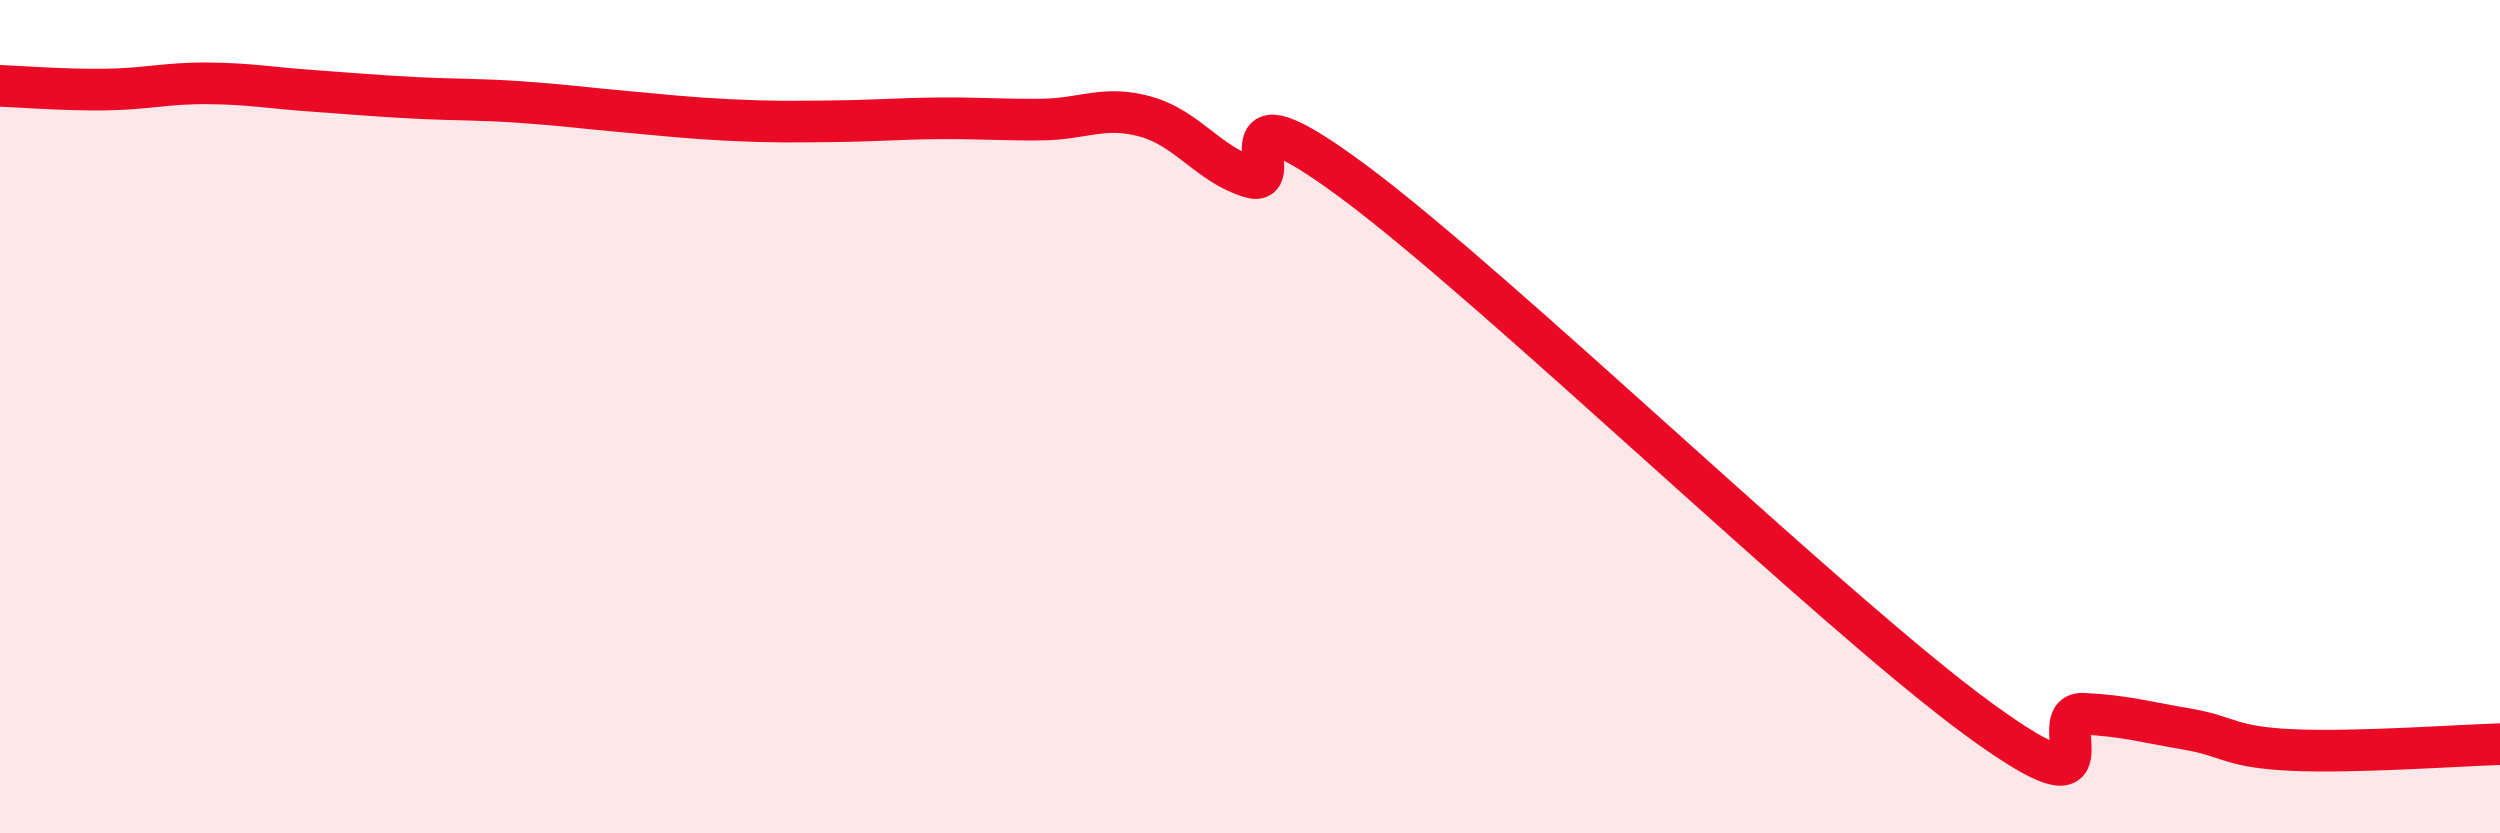
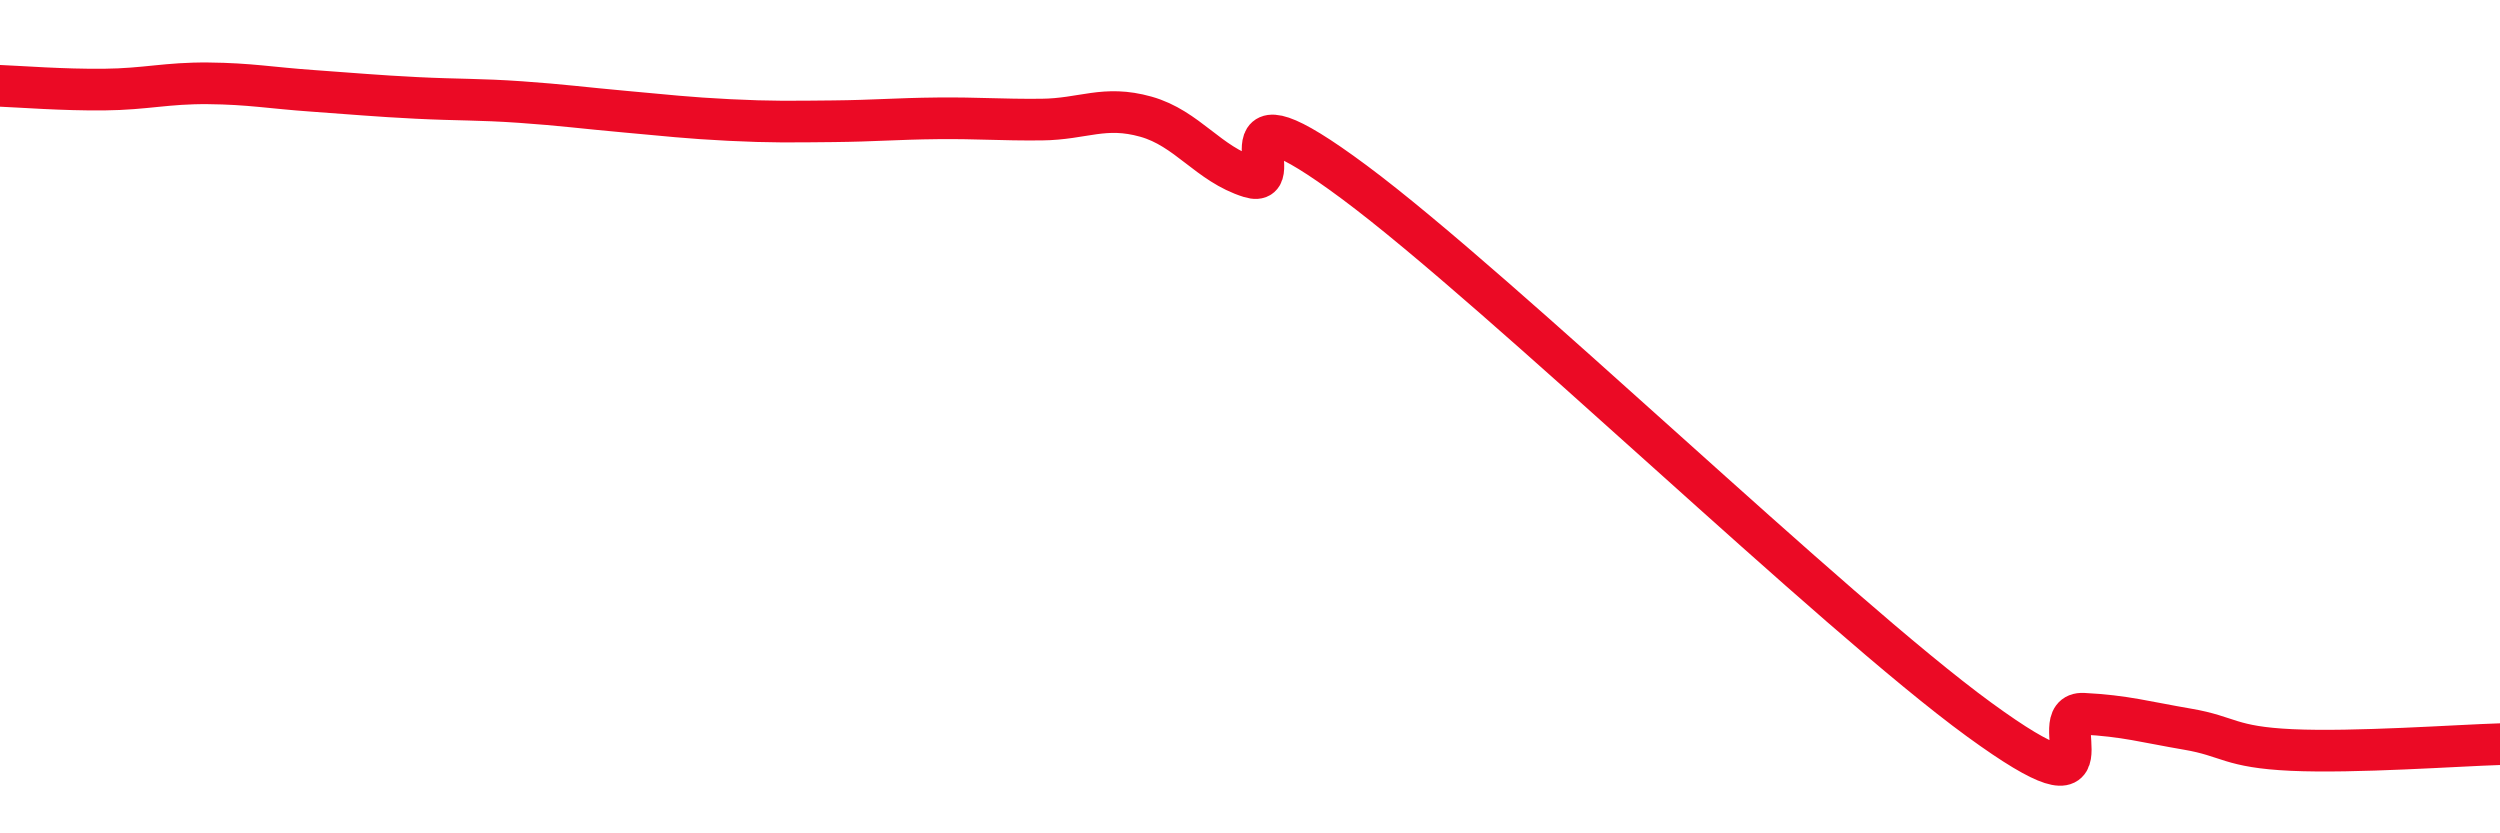
<svg xmlns="http://www.w3.org/2000/svg" width="60" height="20" viewBox="0 0 60 20">
-   <path d="M 0,2.06 C 0.5,2.08 1.5,2.16 2.5,2.15 C 3.5,2.14 4,1.99 5,2 C 6,2.01 6.5,2.11 7.5,2.18 C 8.5,2.25 9,2.3 10,2.35 C 11,2.4 11.5,2.38 12.5,2.45 C 13.5,2.52 14,2.59 15,2.68 C 16,2.77 16.5,2.83 17.5,2.88 C 18.5,2.93 19,2.92 20,2.91 C 21,2.9 21.5,2.85 22.5,2.84 C 23.5,2.83 24,2.88 25,2.87 C 26,2.86 26.5,2.52 27.5,2.8 C 28.5,3.08 29,3.94 30,4.25 C 31,4.56 29,1.77 32.5,4.37 C 36,6.97 44,14.72 47.5,17.27 C 51,19.82 49,17.08 50,17.13 C 51,17.18 51.5,17.33 52.5,17.5 C 53.5,17.67 53.5,17.93 55,18 C 56.5,18.07 59,17.89 60,17.86L60 20L0 20Z" fill="#EB0A25" opacity="0.1" stroke-linecap="round" stroke-linejoin="round" />
  <path d="M 0,2.06 C 0.5,2.08 1.5,2.16 2.5,2.15 C 3.5,2.14 4,1.99 5,2 C 6,2.01 6.5,2.11 7.5,2.18 C 8.5,2.25 9,2.3 10,2.35 C 11,2.4 11.5,2.38 12.5,2.45 C 13.5,2.52 14,2.59 15,2.68 C 16,2.77 16.5,2.83 17.5,2.88 C 18.5,2.93 19,2.92 20,2.91 C 21,2.9 21.5,2.85 22.5,2.84 C 23.5,2.83 24,2.88 25,2.87 C 26,2.86 26.5,2.52 27.5,2.8 C 28.5,3.08 29,3.94 30,4.25 C 31,4.56 29,1.77 32.5,4.37 C 36,6.97 44,14.72 47.5,17.27 C 51,19.82 49,17.08 50,17.13 C 51,17.18 51.5,17.33 52.5,17.5 C 53.5,17.67 53.5,17.93 55,18 C 56.5,18.07 59,17.89 60,17.86" stroke="#EB0A25" stroke-width="1" fill="none" stroke-linecap="round" stroke-linejoin="round" />
</svg>